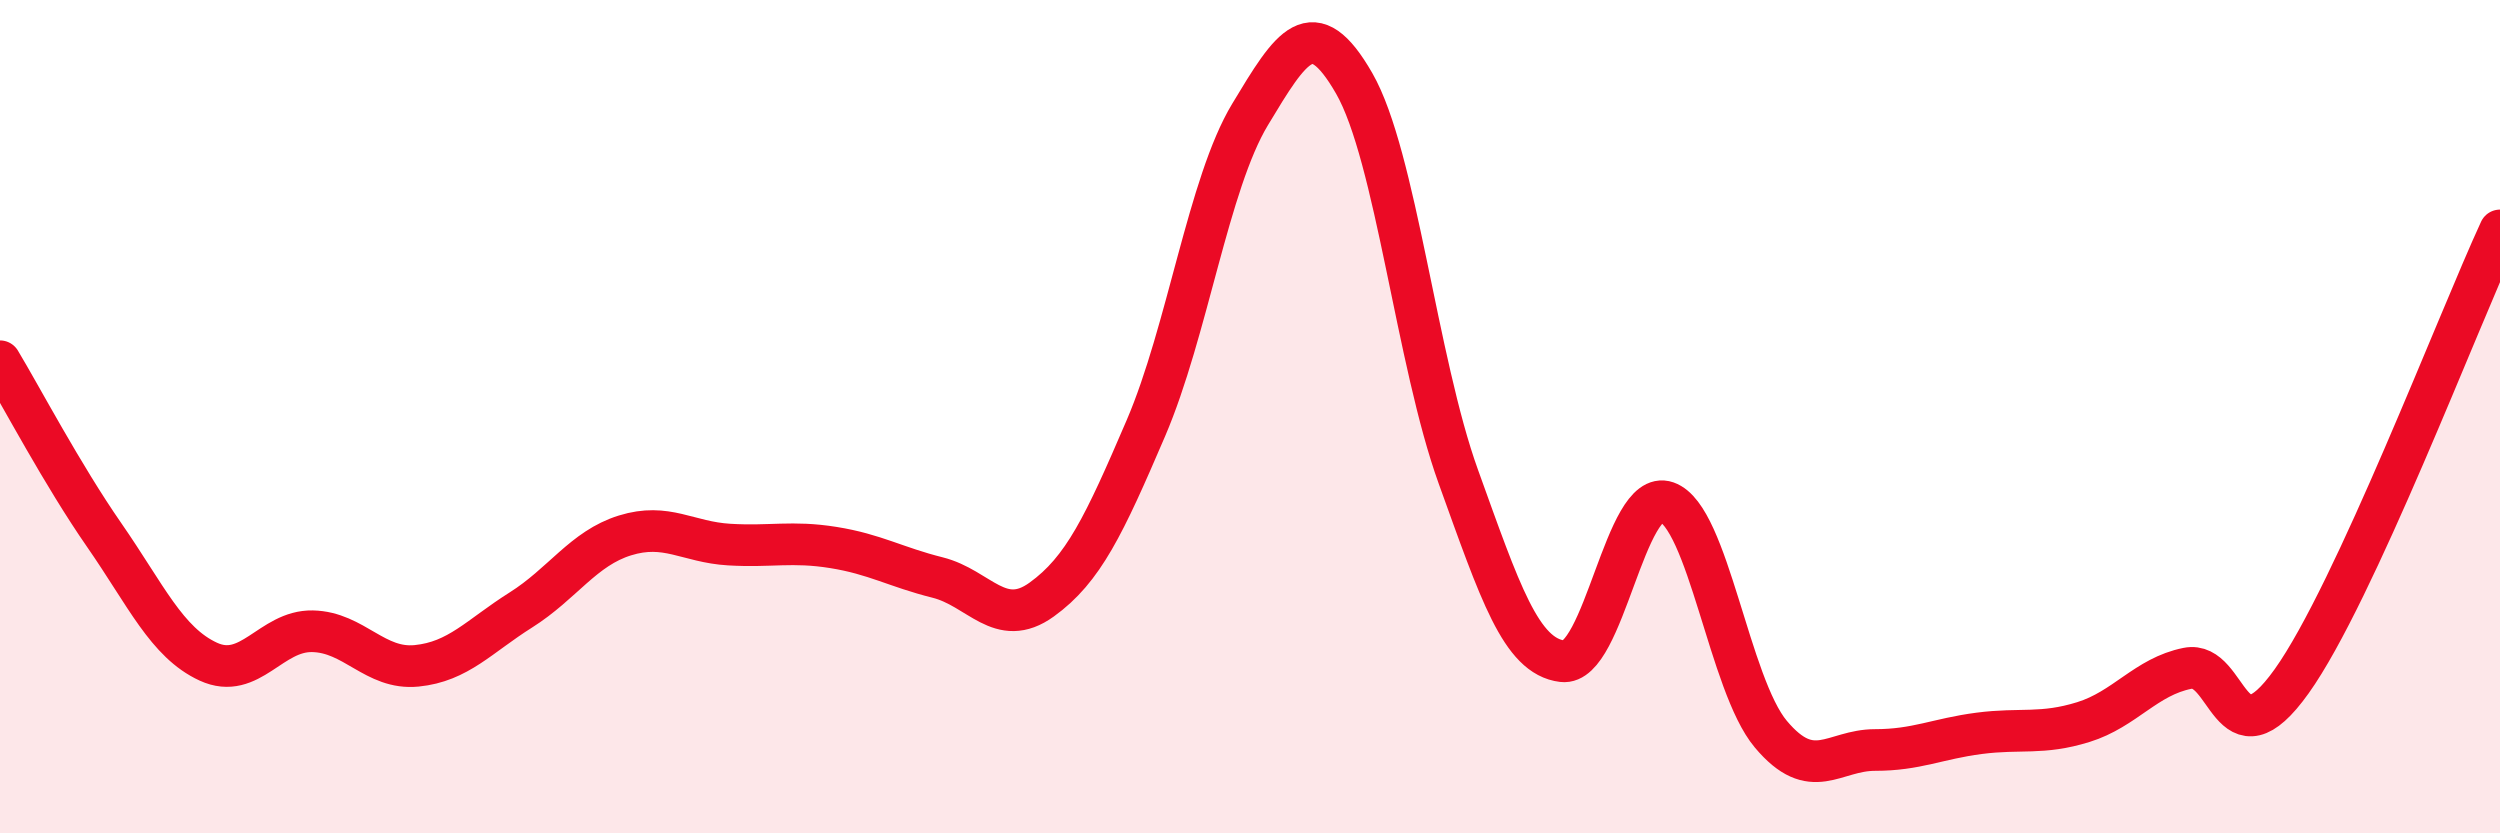
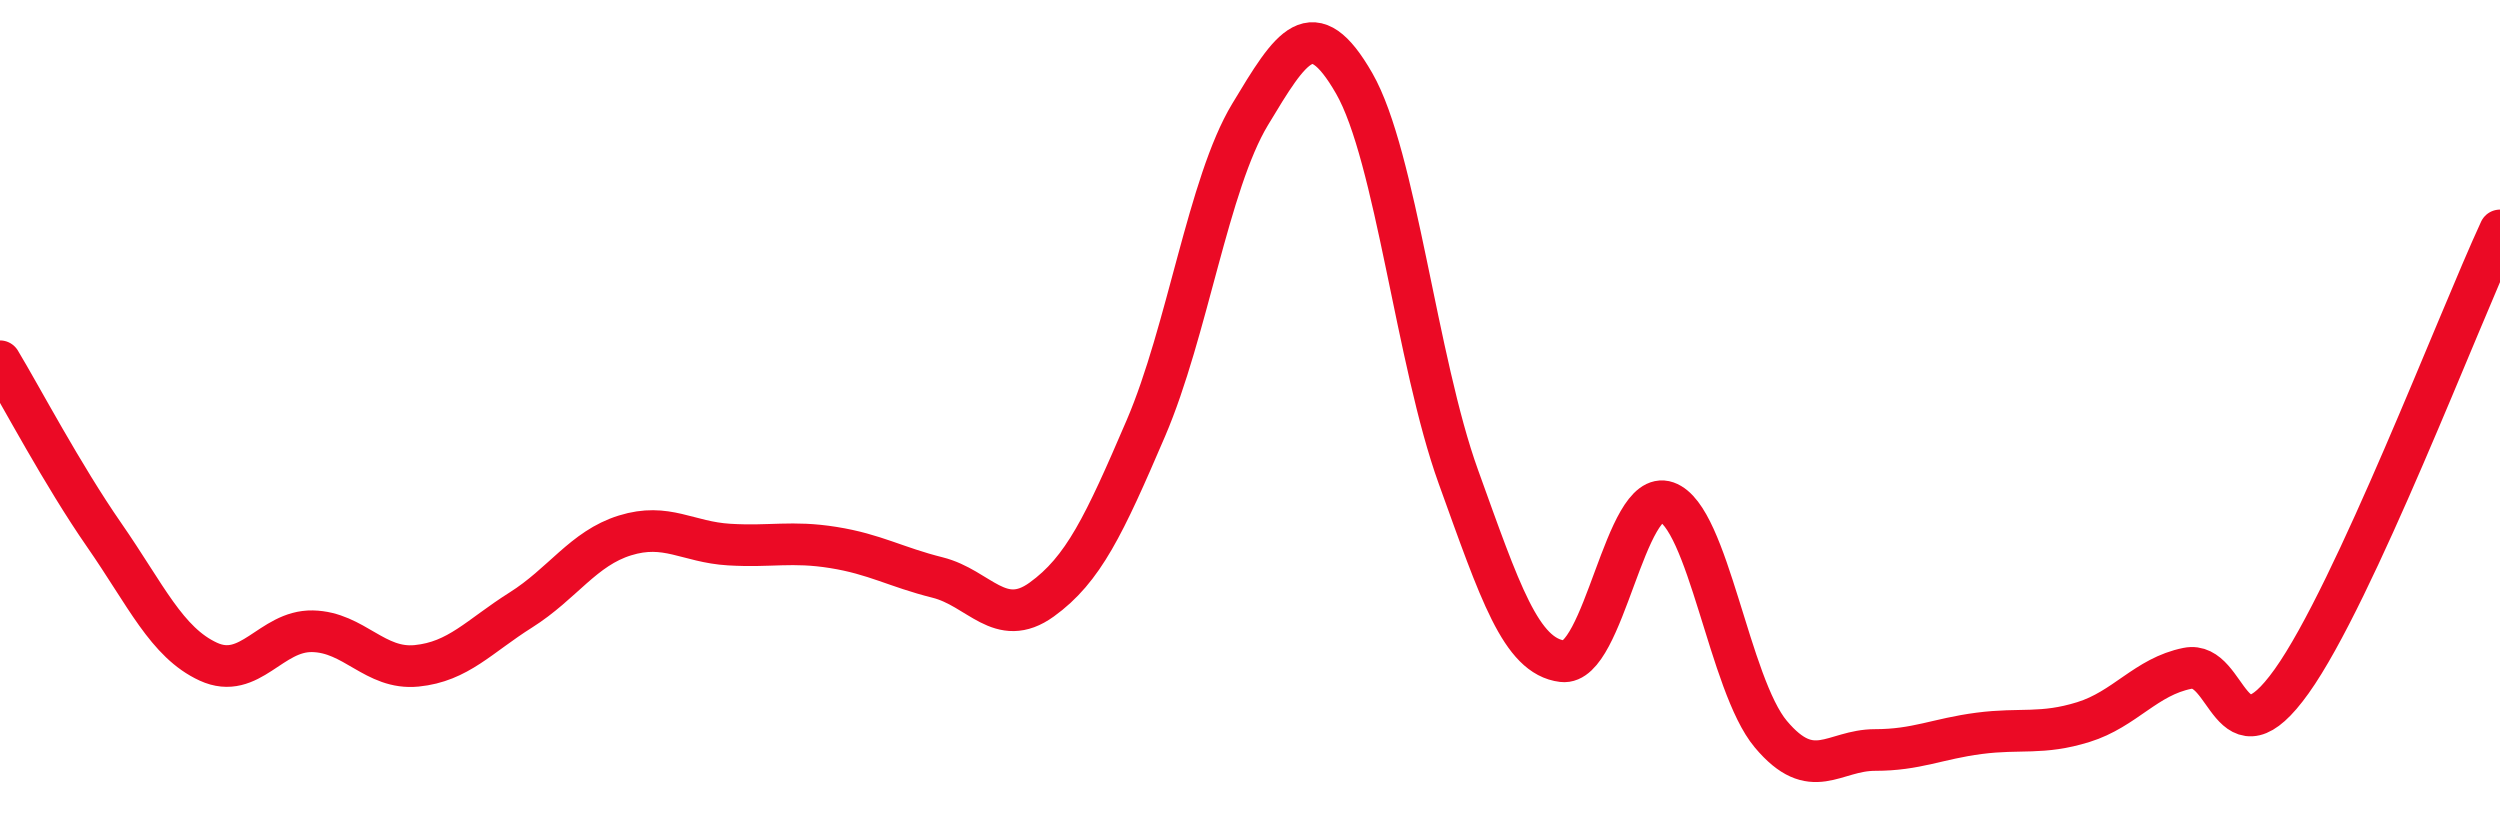
<svg xmlns="http://www.w3.org/2000/svg" width="60" height="20" viewBox="0 0 60 20">
-   <path d="M 0,8.67 C 0.5,9.5 1.5,11.4 2.5,12.84 C 3.5,14.28 4,15.42 5,15.88 C 6,16.34 6.5,15.13 7.5,15.15 C 8.5,15.17 9,16.08 10,15.98 C 11,15.88 11.5,15.27 12.5,14.64 C 13.5,14.01 14,13.16 15,12.85 C 16,12.54 16.5,13.01 17.5,13.07 C 18.5,13.13 19,12.98 20,13.14 C 21,13.3 21.5,13.61 22.5,13.86 C 23.5,14.11 24,15.11 25,14.39 C 26,13.67 26.5,12.61 27.5,10.28 C 28.5,7.95 29,4.41 30,2.75 C 31,1.09 31.5,0.26 32.5,2 C 33.5,3.74 34,8.67 35,11.44 C 36,14.21 36.5,15.75 37.5,15.87 C 38.5,15.99 39,11.7 40,12.05 C 41,12.4 41.5,16.43 42.5,17.62 C 43.5,18.81 44,18 45,18 C 46,18 46.5,17.73 47.5,17.6 C 48.5,17.47 49,17.64 50,17.33 C 51,17.02 51.5,16.24 52.5,16.04 C 53.5,15.84 53.5,18.45 55,16.35 C 56.5,14.25 59,7.69 60,5.53L60 20L0 20Z" fill="#EB0A25" opacity="0.1" stroke-linecap="round" stroke-linejoin="round" />
  <path d="M 0,8.67 C 0.5,9.5 1.5,11.4 2.5,12.84 C 3.5,14.28 4,15.42 5,15.88 C 6,16.34 6.5,15.13 7.5,15.15 C 8.5,15.17 9,16.08 10,15.98 C 11,15.88 11.5,15.27 12.5,14.64 C 13.5,14.01 14,13.16 15,12.85 C 16,12.54 16.5,13.01 17.5,13.07 C 18.5,13.13 19,12.98 20,13.14 C 21,13.3 21.5,13.61 22.5,13.86 C 23.5,14.11 24,15.11 25,14.39 C 26,13.67 26.5,12.61 27.5,10.28 C 28.5,7.95 29,4.41 30,2.75 C 31,1.09 31.5,0.26 32.5,2 C 33.5,3.74 34,8.67 35,11.44 C 36,14.21 36.5,15.75 37.5,15.87 C 38.5,15.99 39,11.7 40,12.05 C 41,12.4 41.5,16.43 42.5,17.62 C 43.5,18.81 44,18 45,18 C 46,18 46.5,17.73 47.5,17.6 C 48.5,17.47 49,17.64 50,17.33 C 51,17.02 51.5,16.24 52.5,16.04 C 53.5,15.84 53.5,18.45 55,16.35 C 56.5,14.25 59,7.69 60,5.53" stroke="#EB0A25" stroke-width="1" fill="none" stroke-linecap="round" stroke-linejoin="round" />
</svg>